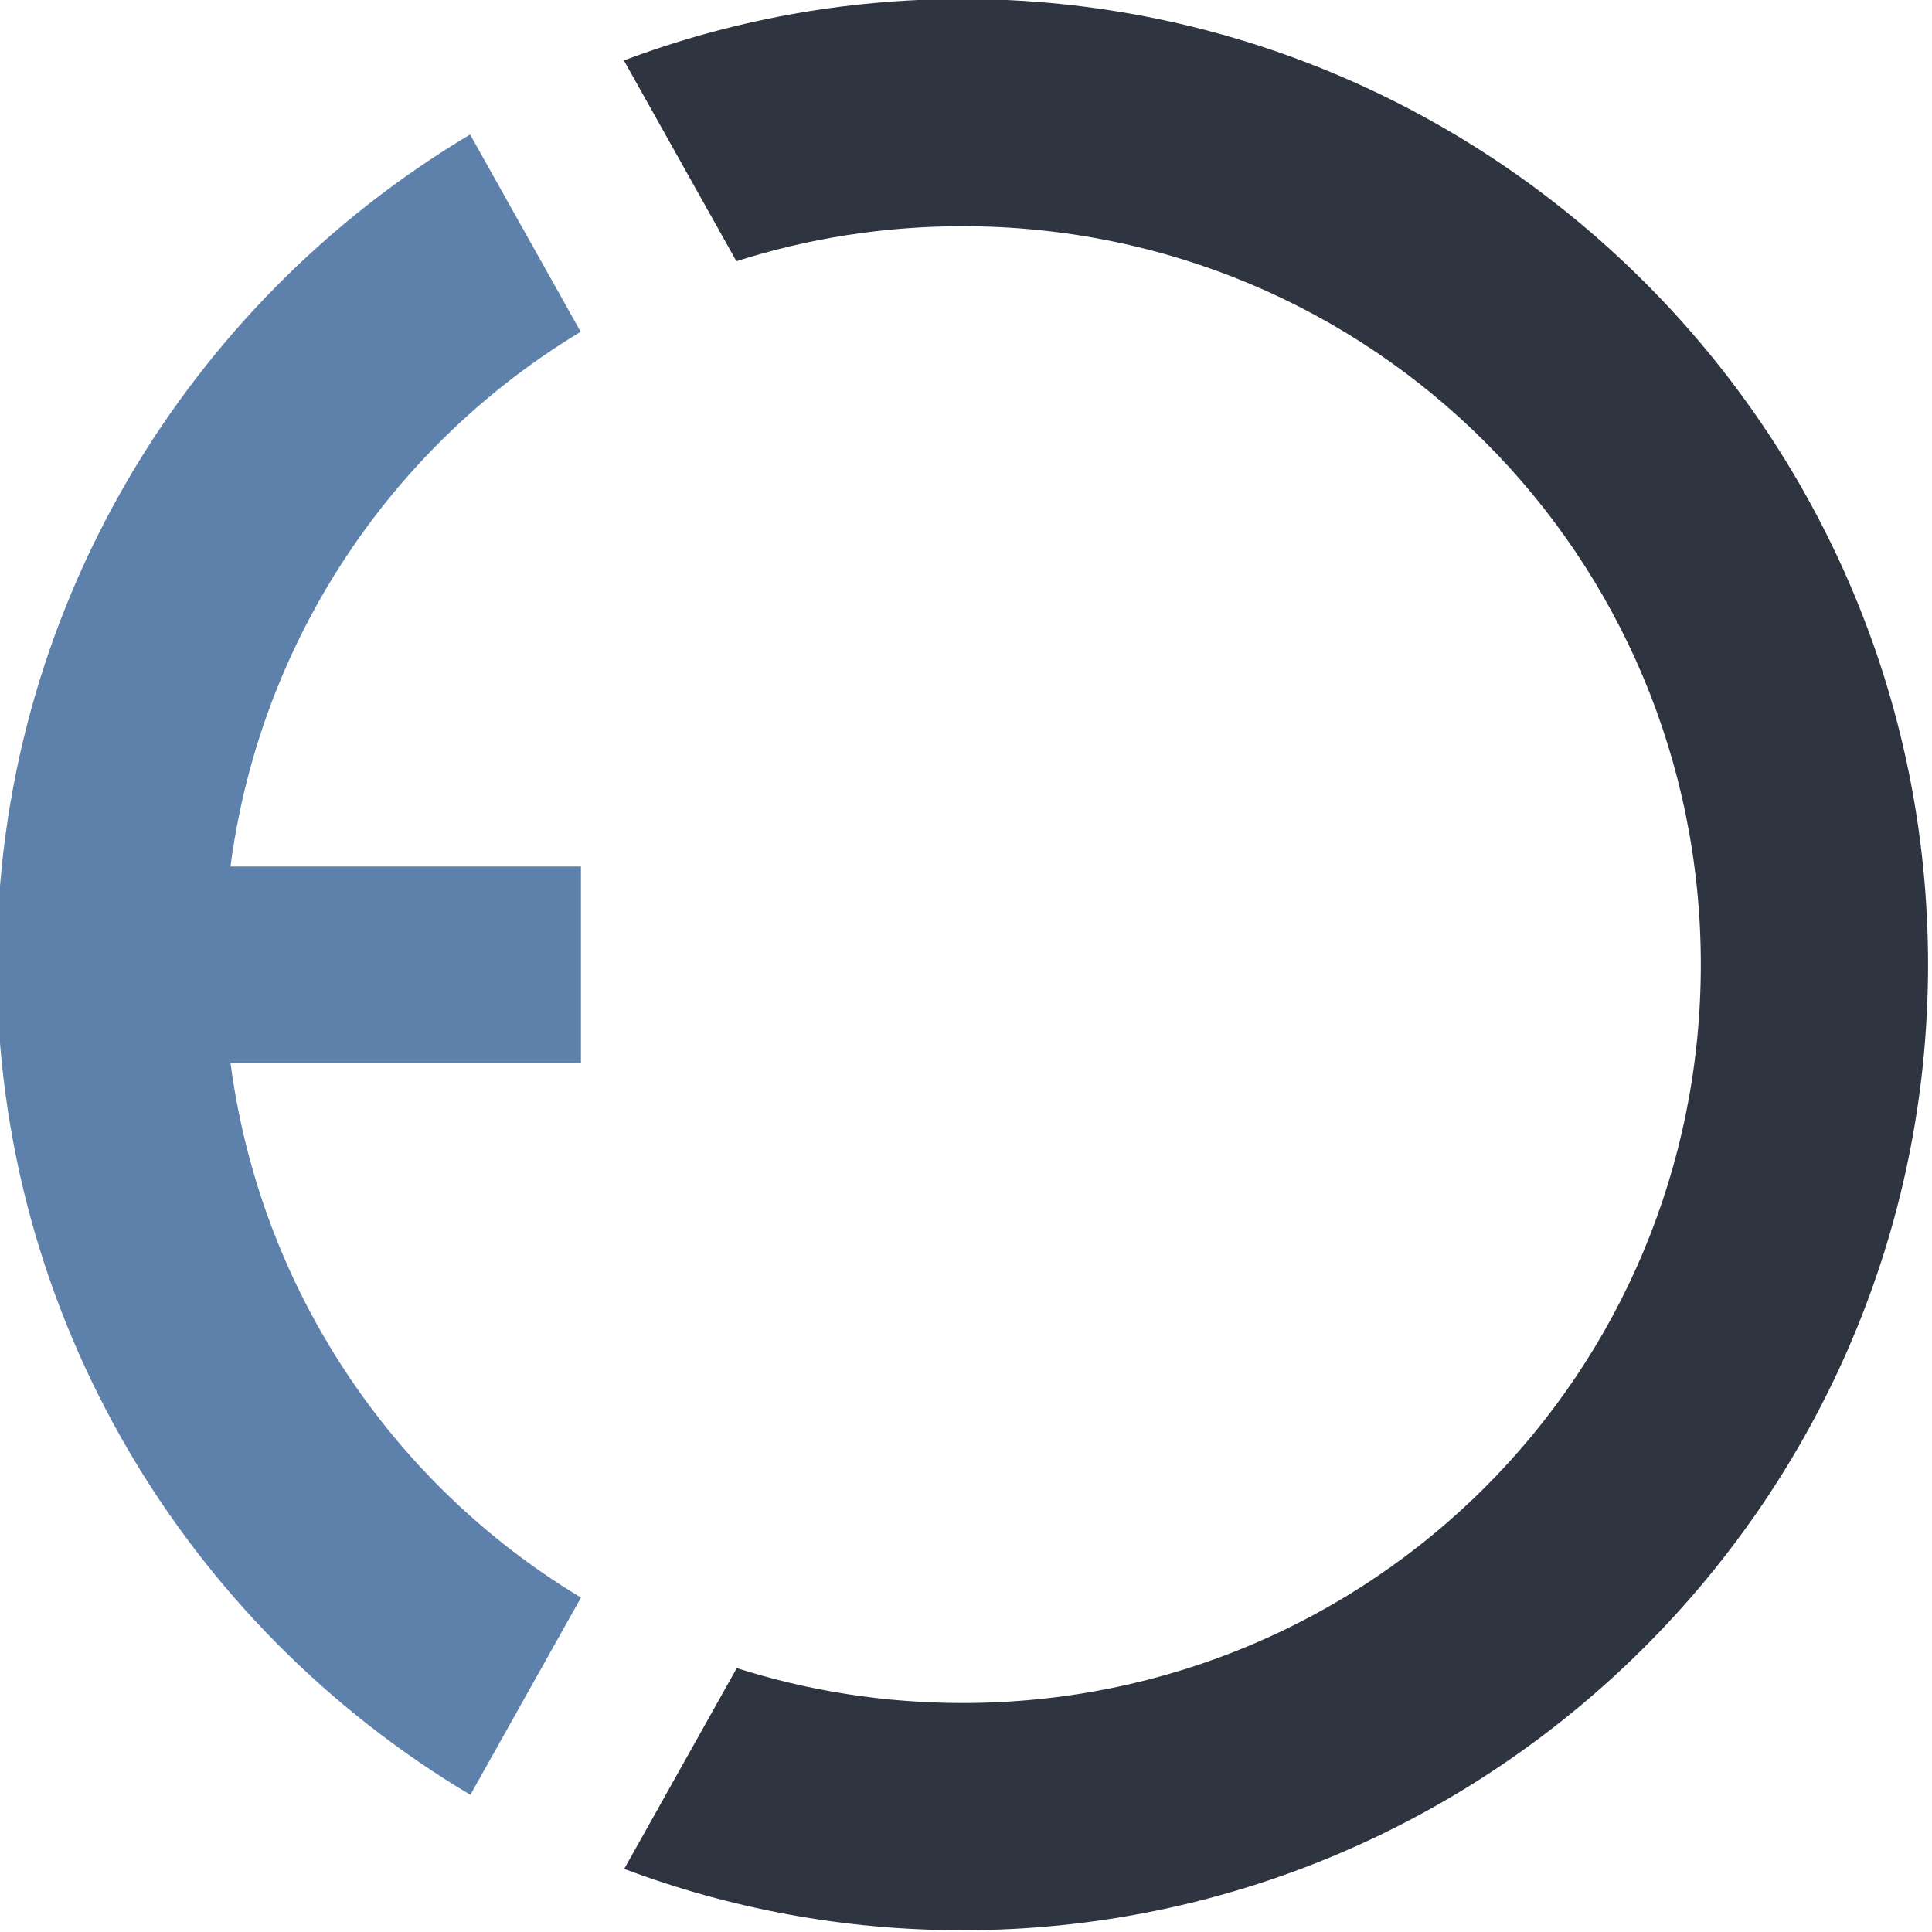
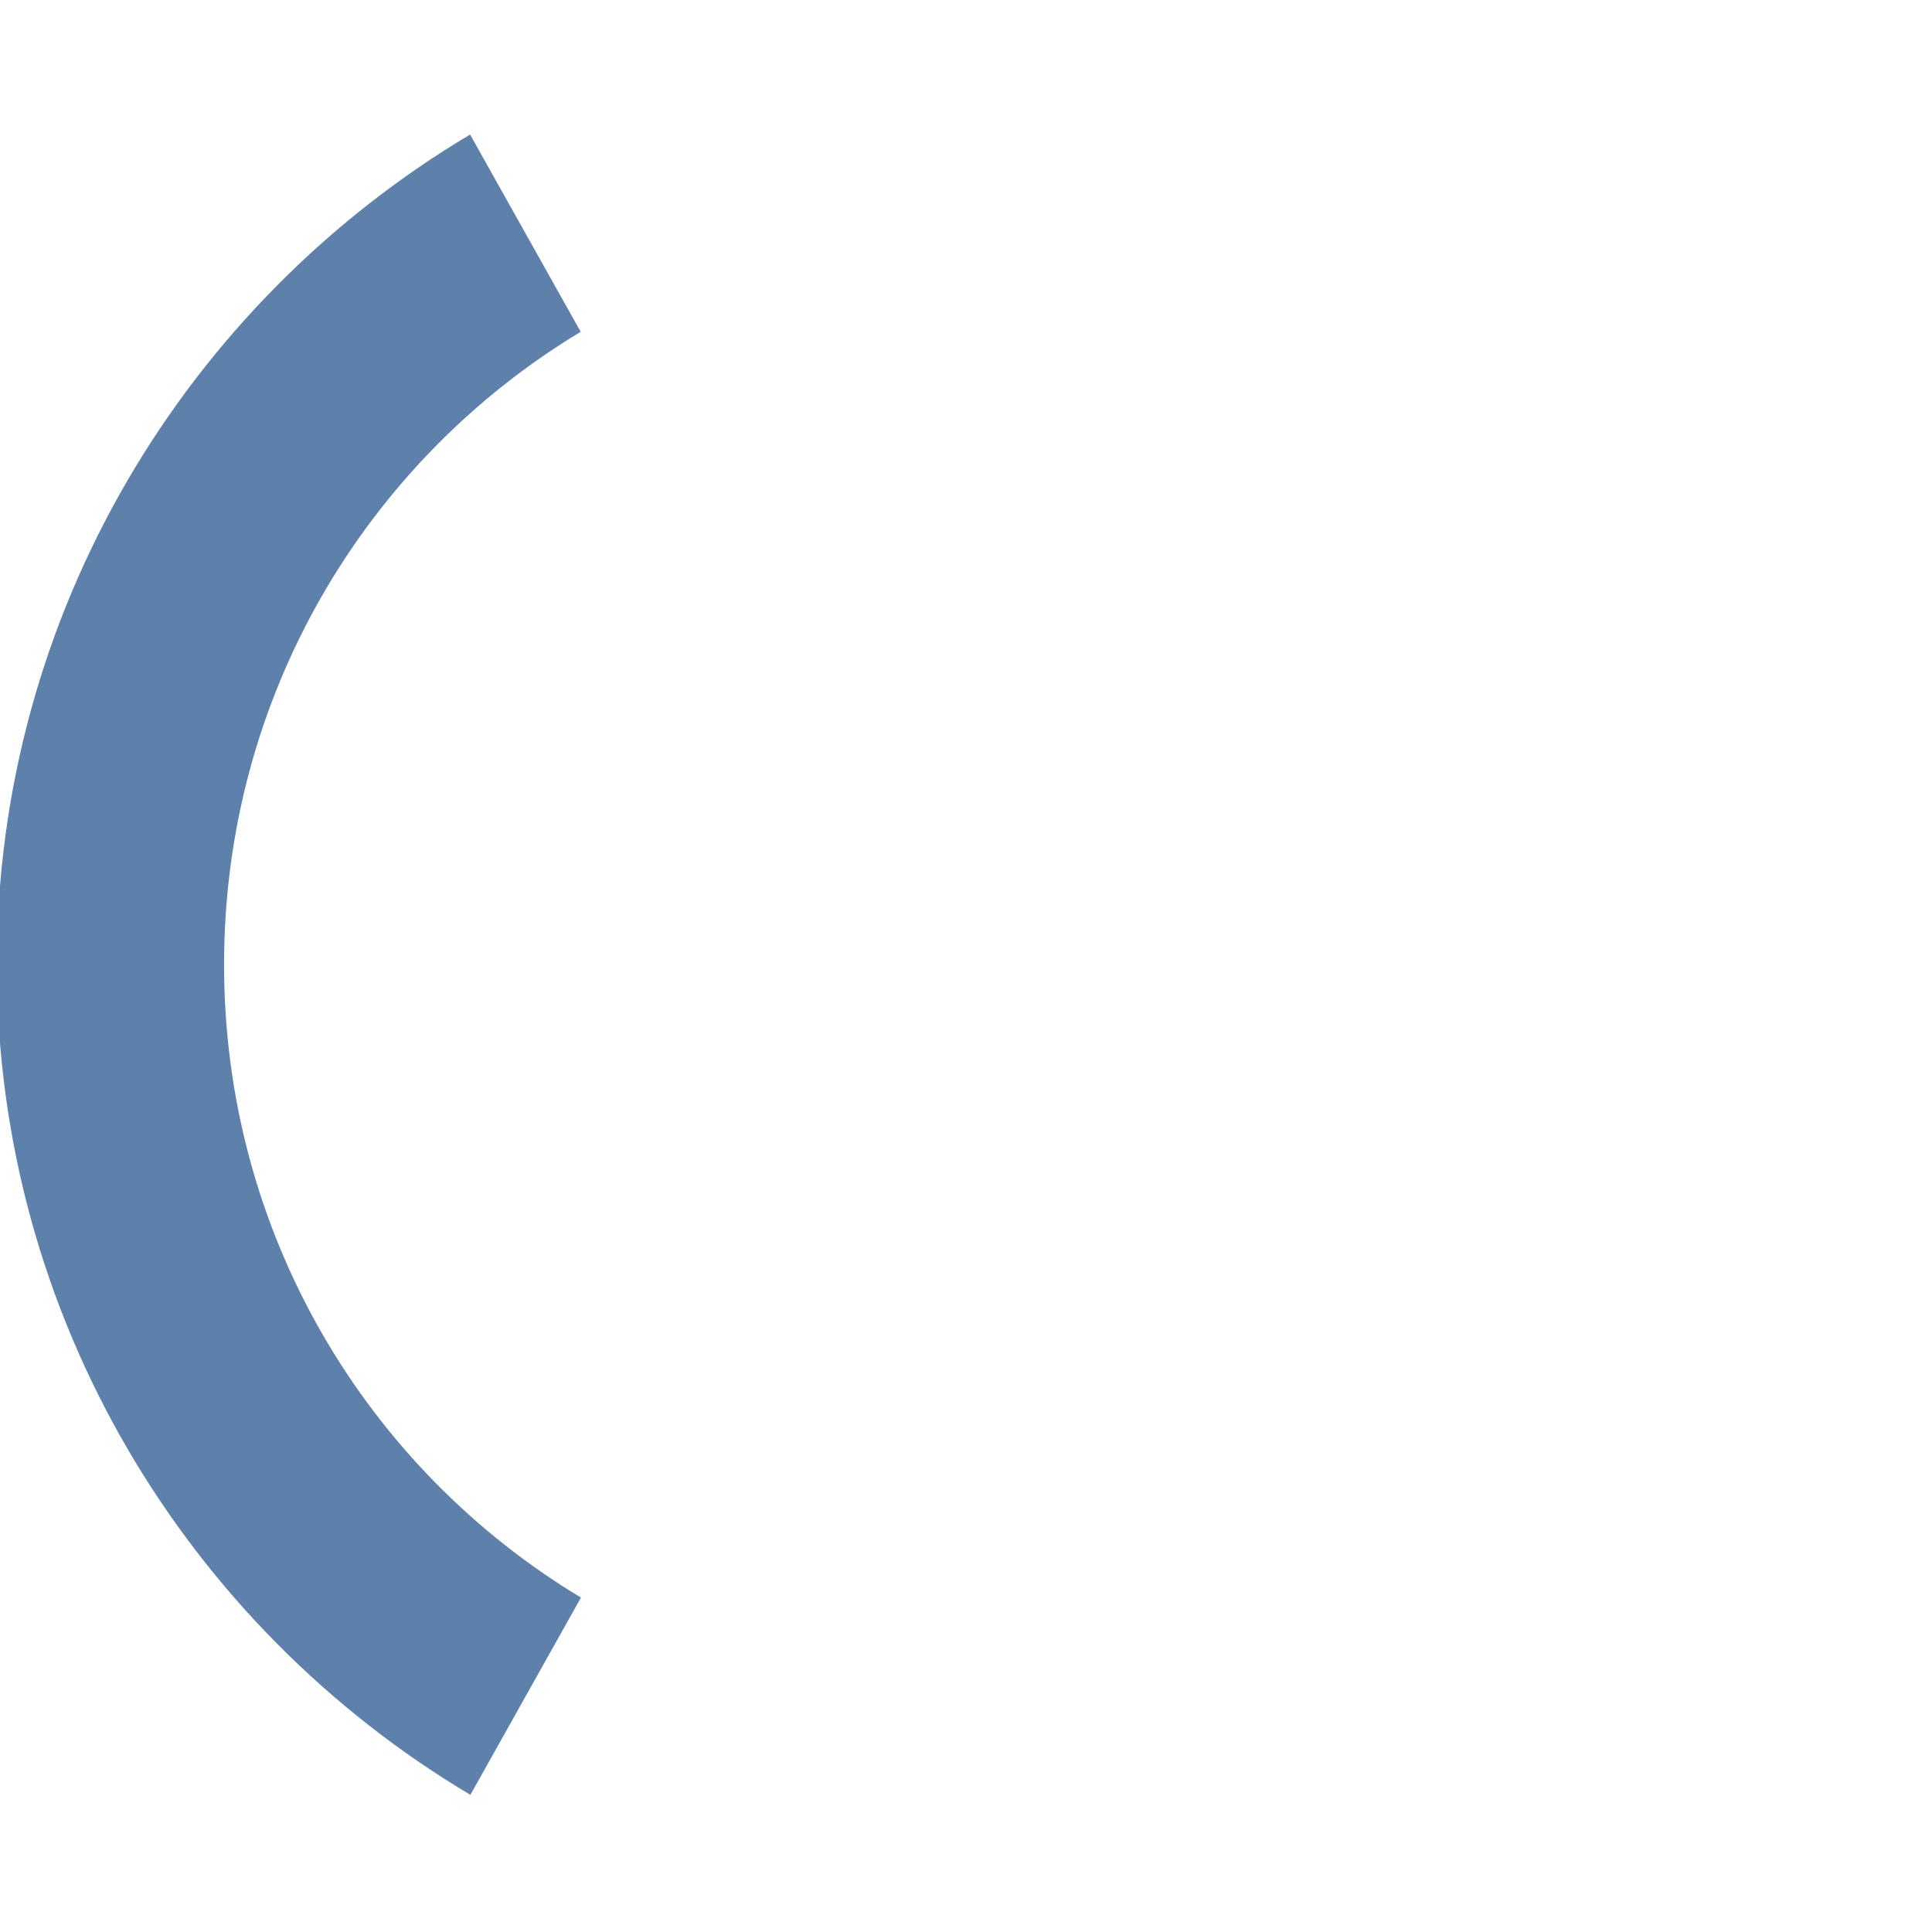
<svg xmlns="http://www.w3.org/2000/svg" height="66.146mm" viewBox="0 0 66.146 66.146" width="66.146mm">
  <g transform="matrix(.735 0 0 .735 -279.582 -86.338)">
-     <path d="m414.703 195.169-5.243 9.353c4.907 1.845 10.217 2.857 15.756 2.857 24.779 0 44.979-20.202 44.979-44.98 0-24.779-20.2-44.979-44.979-44.979-5.545 0-10.86 1.014-15.771 2.862l5.242 9.352c3.316-1.058 6.853-1.63 10.529-1.63 19.059 0 34.394 15.336 34.394 34.395 0 19.059-15.335 34.396-34.394 34.396-3.671 0-7.202-.571-10.514-1.626z" fill="#2e3440" stroke-miterlimit="1" />
    <g fill="#5e81ac">
      <path d="m402.281 123.733c-13.183 7.856-22.045 22.256-22.045 38.666 0 16.415 8.868 30.819 22.058 38.674l5.151-9.189c-9.978-6.008-16.624-16.94-16.624-29.485 0-12.54 6.64-23.468 16.611-29.477z" stroke-miterlimit="1" stroke-width="1" />
-       <path d="m387.102 157.83h20.342v9.146h-20.342z" />
    </g>
  </g>
</svg>